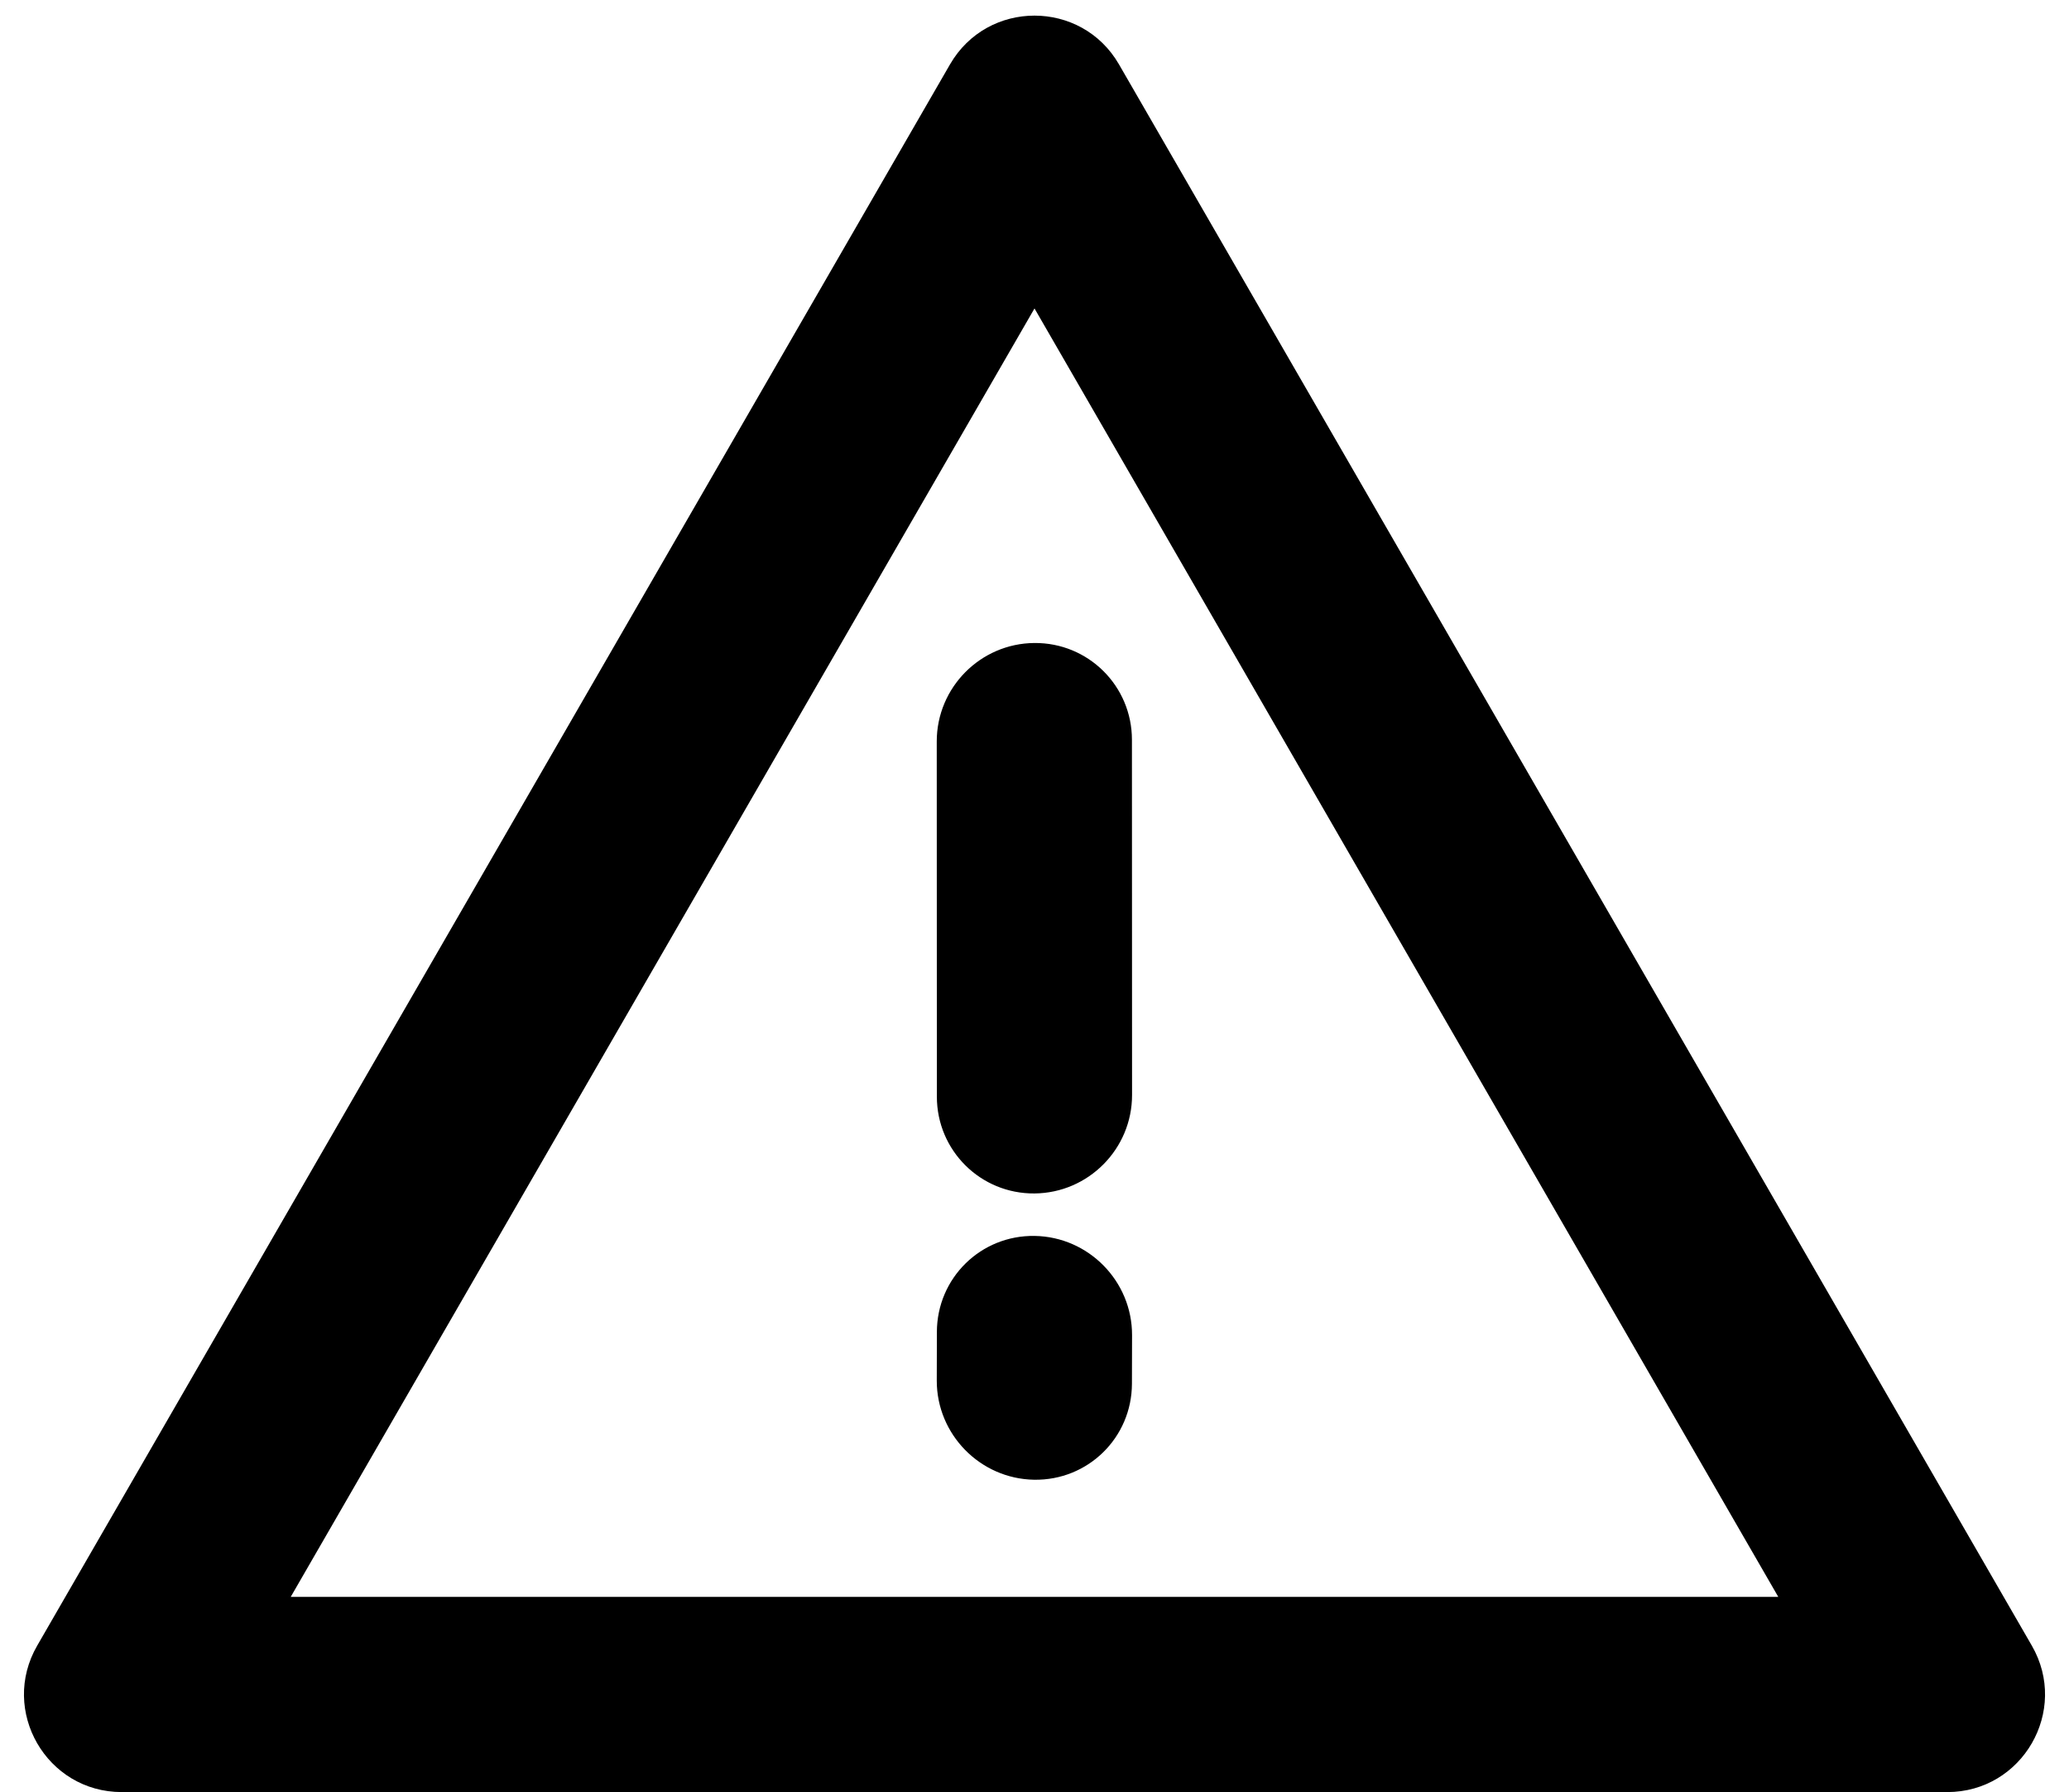
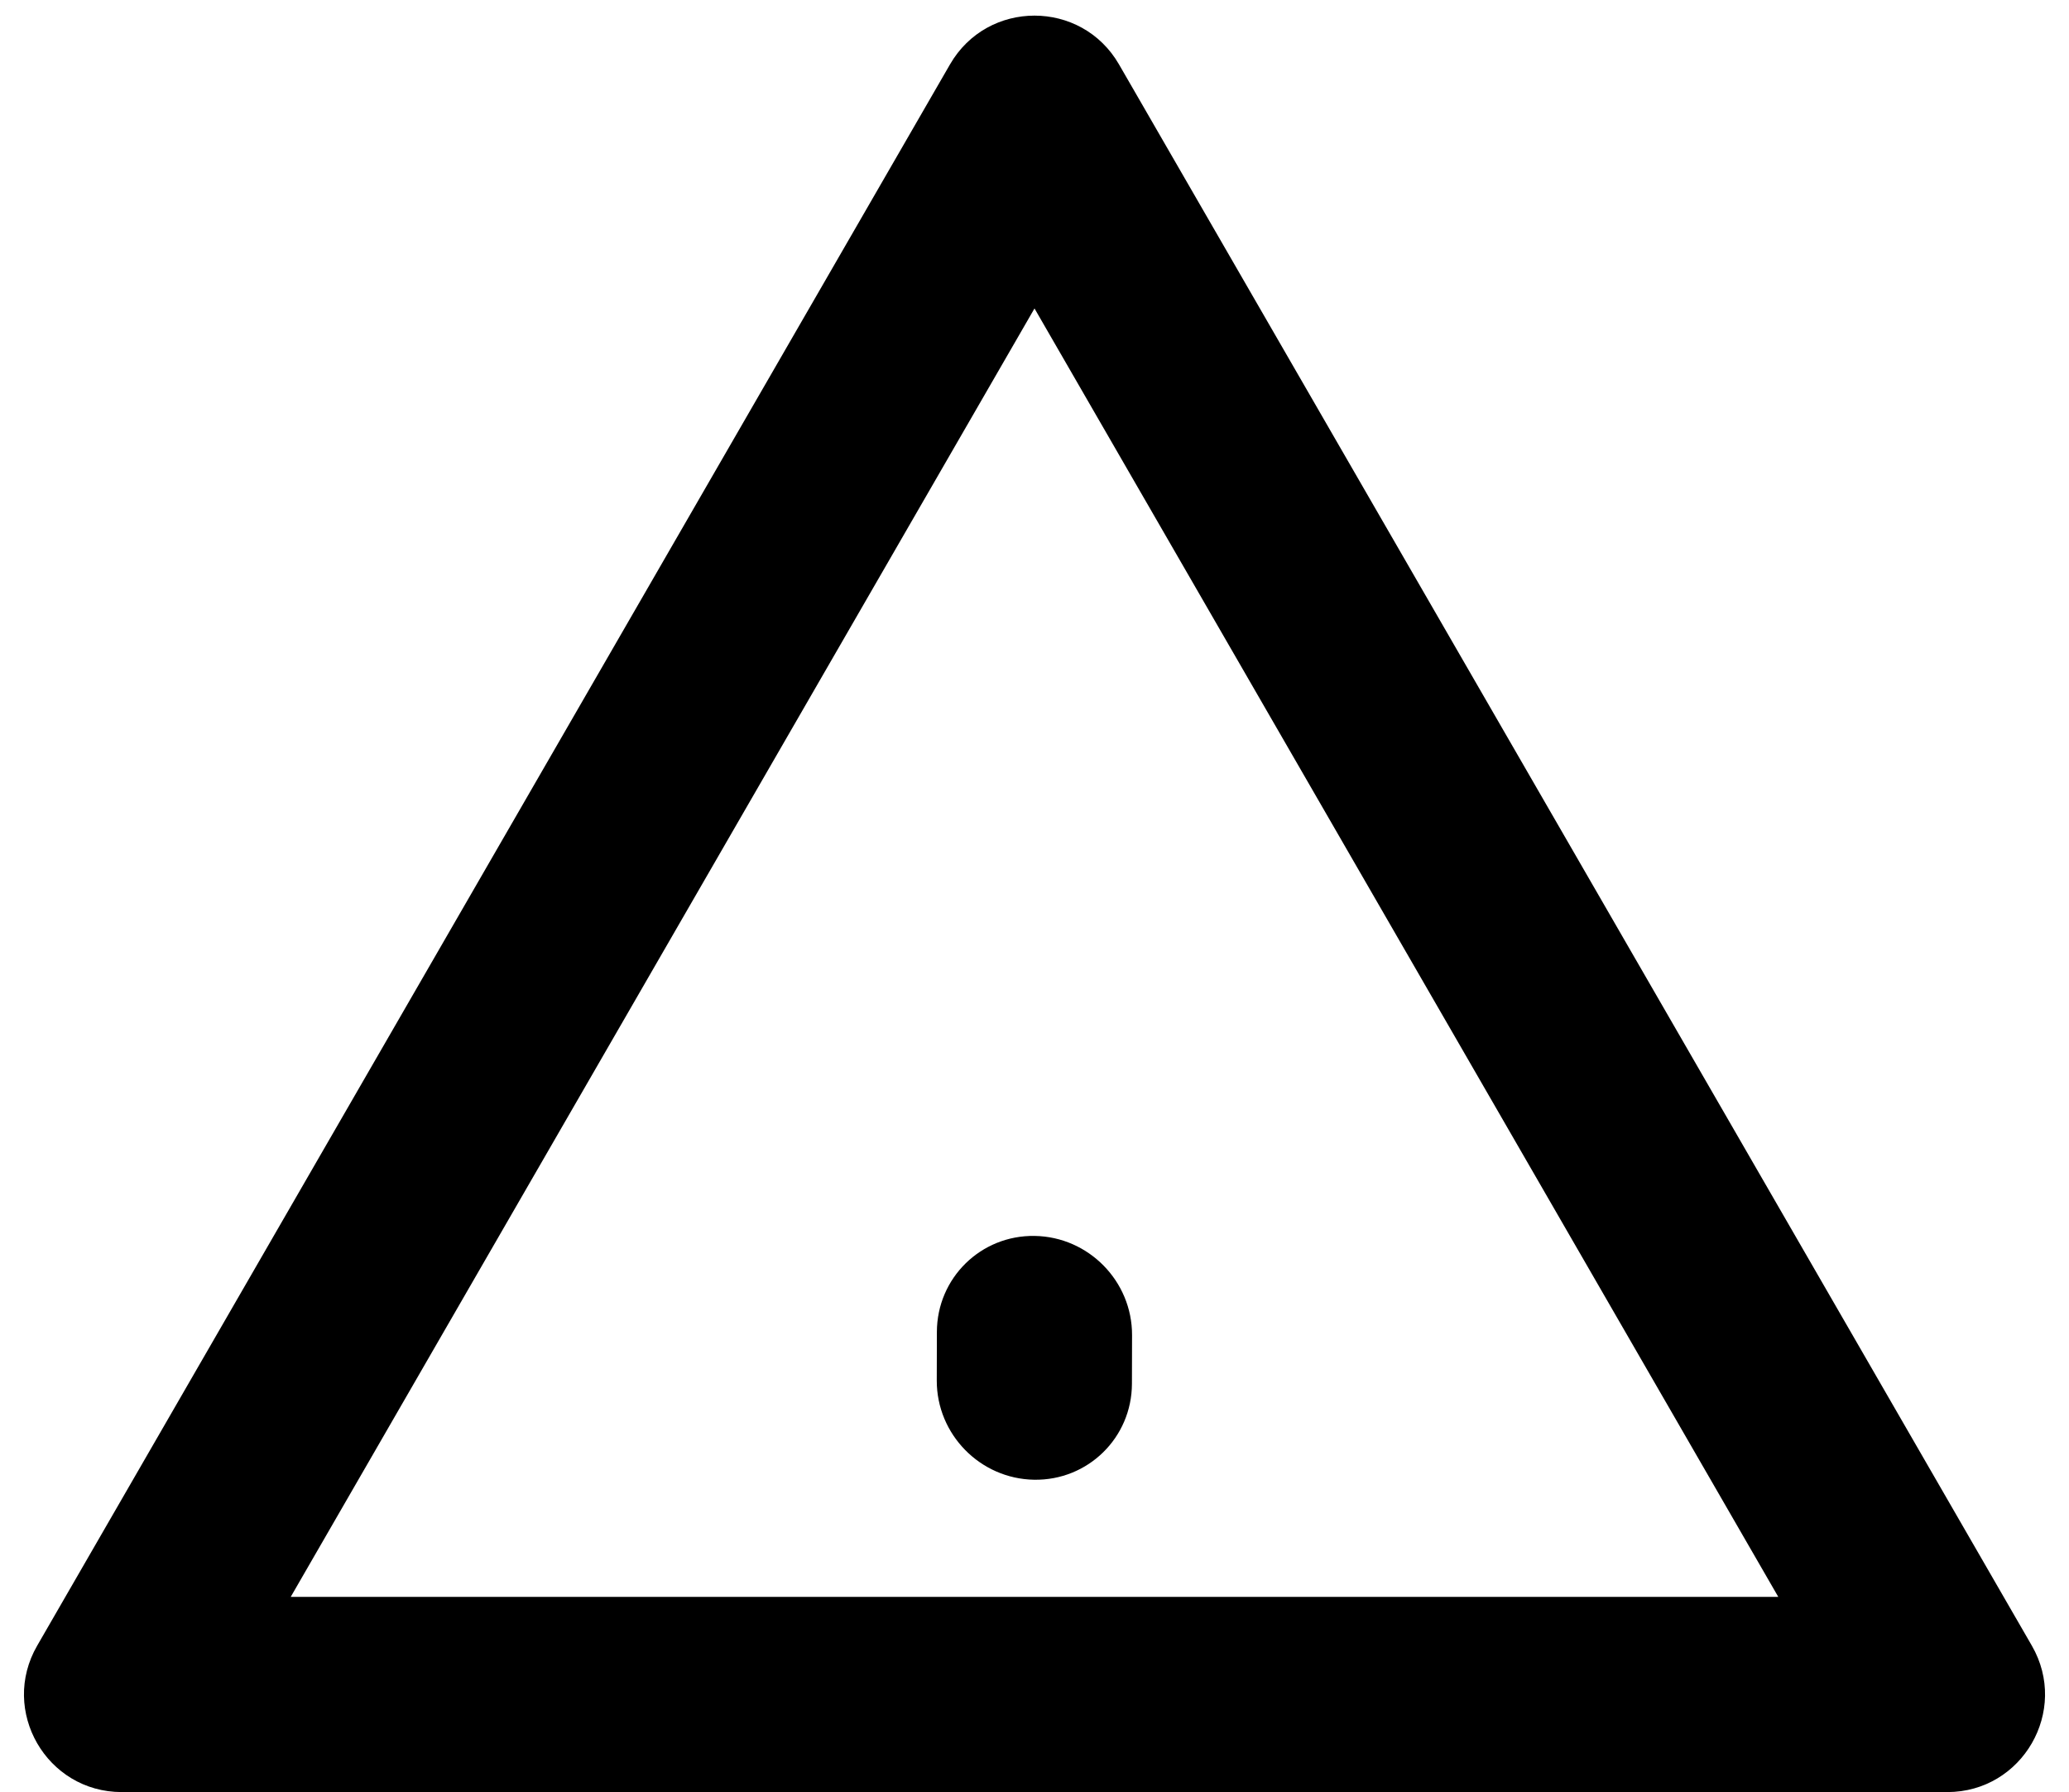
<svg xmlns="http://www.w3.org/2000/svg" fill="none" height="91.8" preserveAspectRatio="xMidYMid meet" style="fill: none;" version="1.0" viewBox="11.0 15.2 106.0 91.8" width="106.0" zoomAndPan="magnify">
  <g id="change1_1">
    <path clip-rule="evenodd" d="M64 31L25.895 97H102.105L64 31ZM68.33 18.5C66.406 15.167 61.594 15.167 59.67 18.5L12.905 99.5C10.98 102.833 13.386 107 17.235 107H110.765C114.614 107 117.02 102.833 115.096 99.5L68.33 18.5Z" fill="#000" fill-rule="evenodd" />
  </g>
  <g id="change1_2">
    <path d="M58.993 85.917C58.986 88.678 61.218 90.954 63.98 91C66.741 91.046 68.985 88.844 68.992 86.083L68.998 83.594C69.005 80.832 66.772 78.556 64.011 78.511C61.25 78.465 59.006 80.666 58.999 83.427L58.993 85.917Z" fill="#000" />
  </g>
  <g id="change1_3">
-     <path d="M58.998 71.377C58.999 74.139 61.239 76.359 64 76.335C66.761 76.312 68.999 74.054 68.998 71.293L68.992 53.095C68.991 50.334 66.752 48.114 63.991 48.138C61.229 48.161 58.992 50.419 58.992 53.18L58.998 71.377Z" fill="#000" />
-   </g>
+     </g>
</svg>